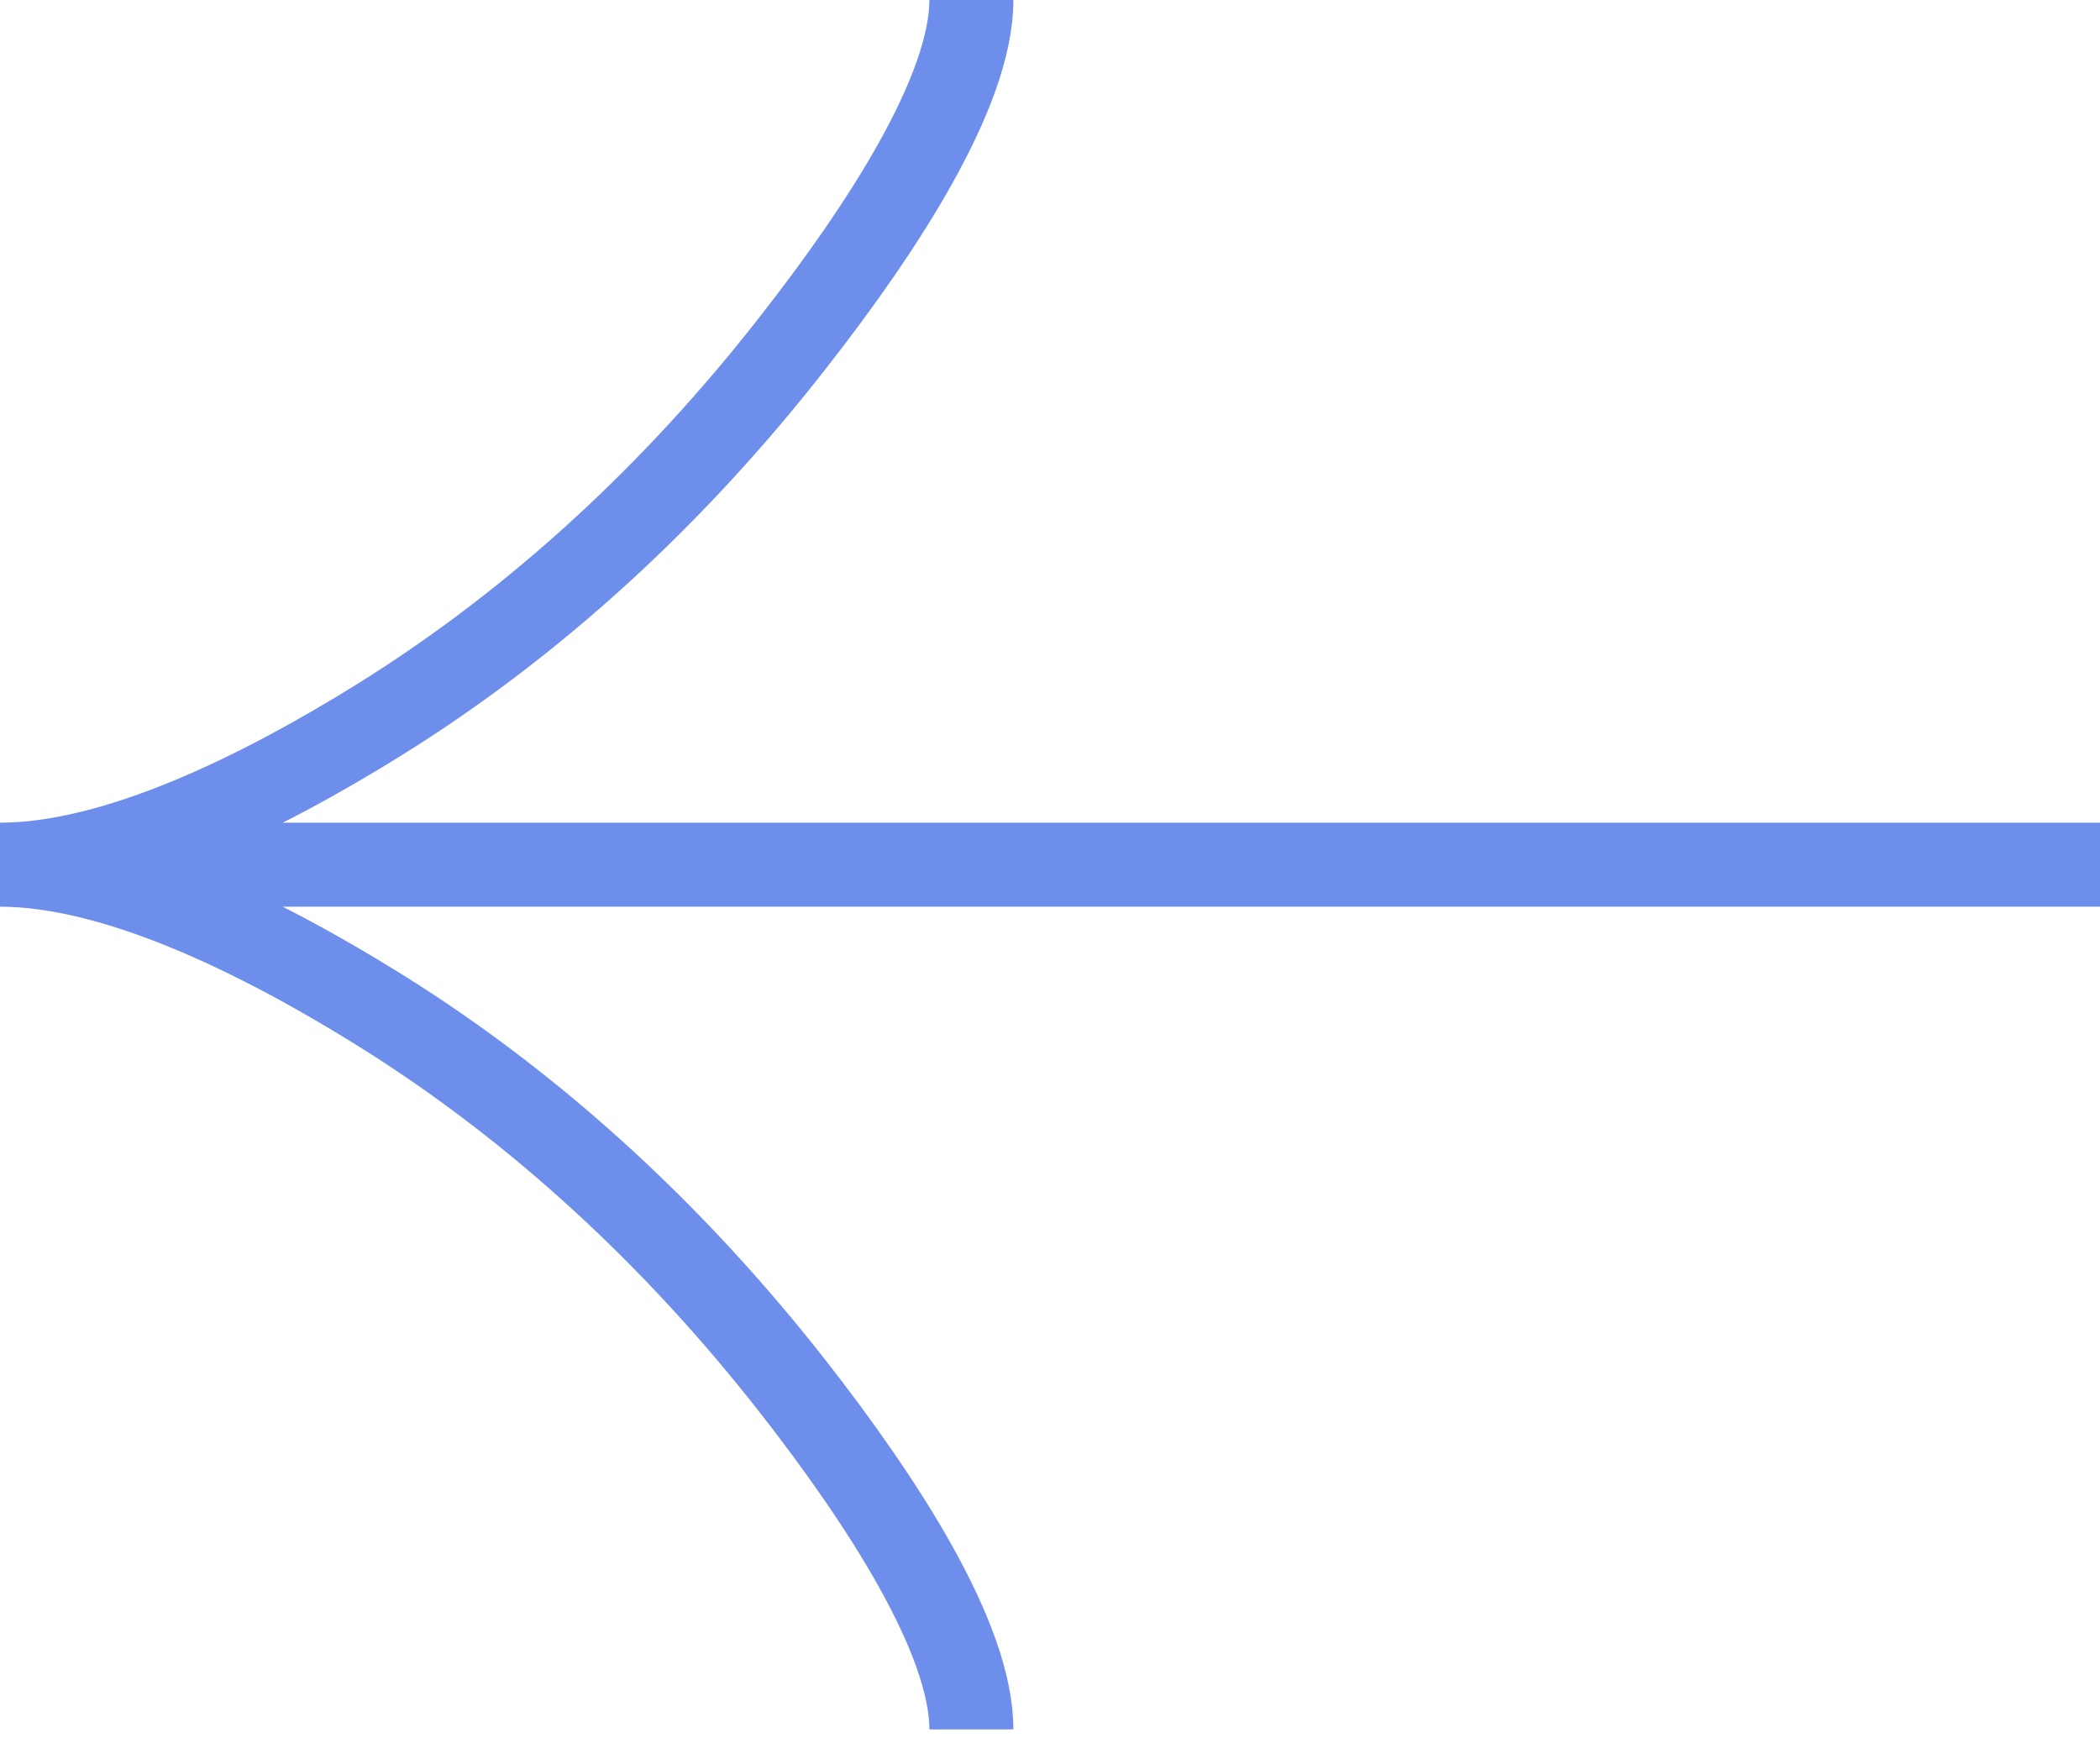
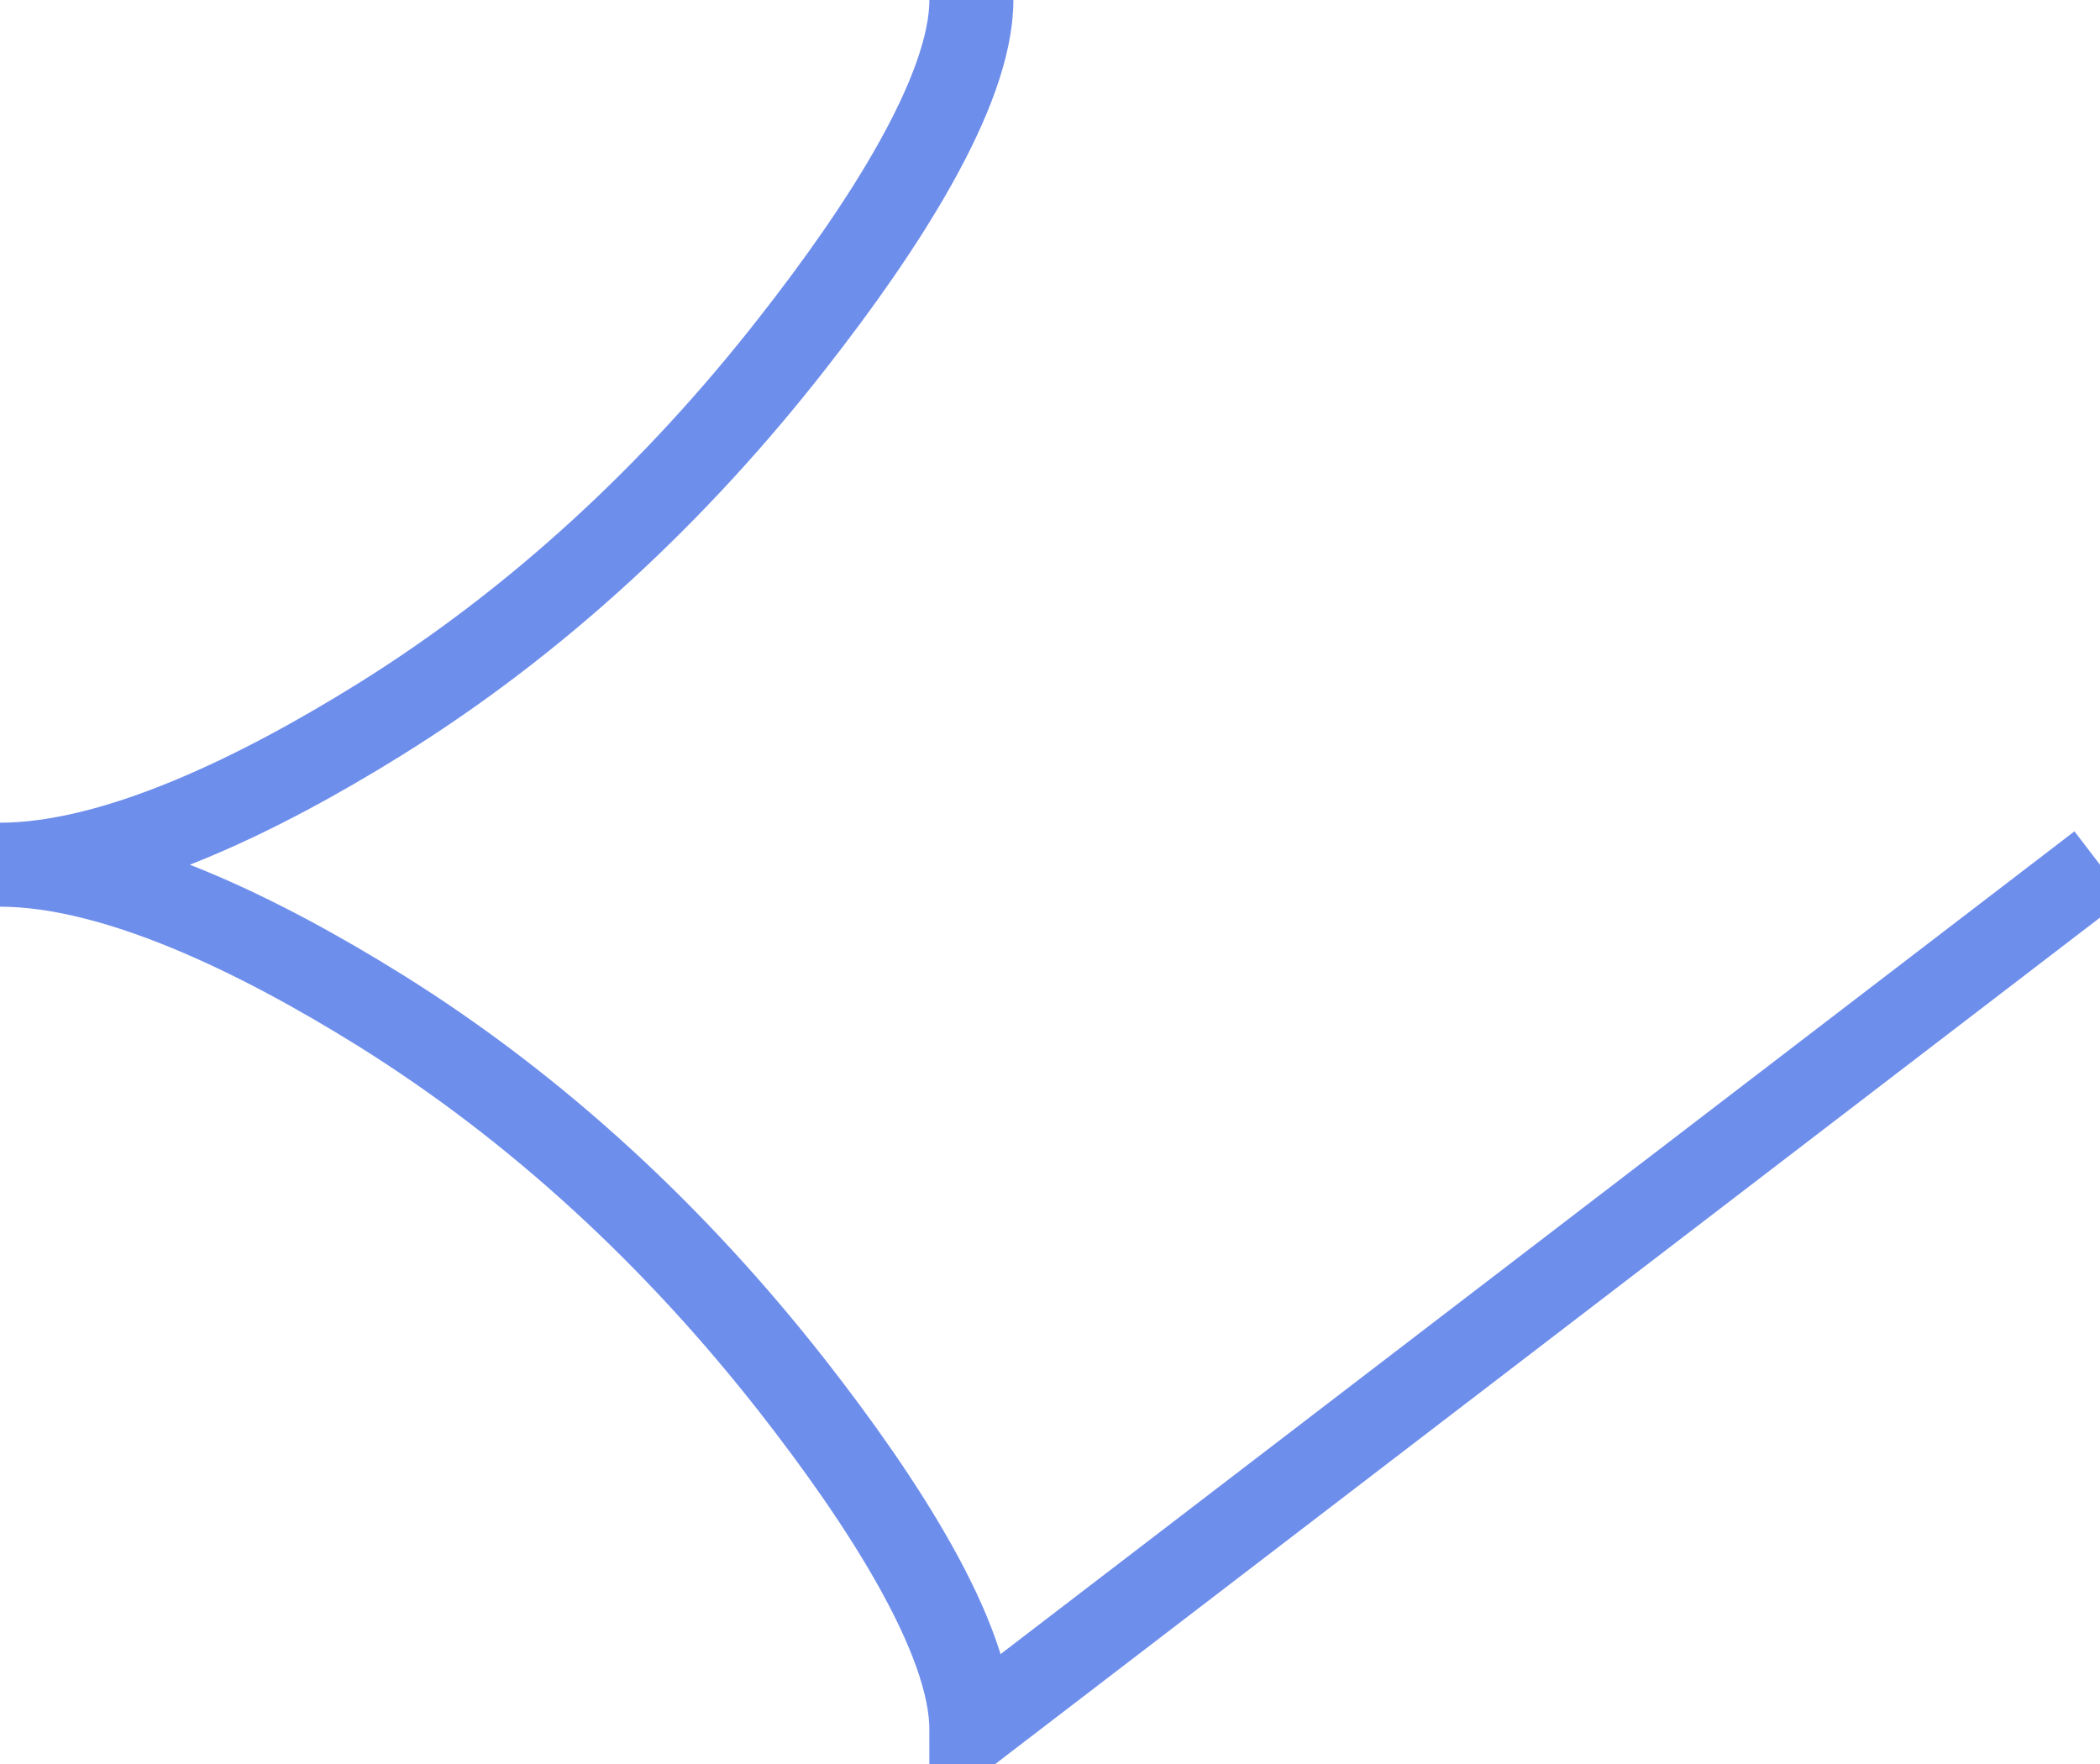
<svg xmlns="http://www.w3.org/2000/svg" width="25" height="21" viewBox="0 0 25 21" fill="none">
-   <path d="M11.564 -5.05461e-07C11.564 1.091 10.504 2.721 9.432 4.088C8.053 5.853 6.405 7.393 4.516 8.568C3.099 9.449 1.382 10.294 4.4997e-07 10.294M4.4997e-07 10.294C1.382 10.294 3.1 11.14 4.516 12.021C6.405 13.197 8.053 14.737 9.432 16.498C10.504 17.868 11.564 19.5 11.564 20.588M4.4997e-07 10.294L25 10.294" stroke="#6E8EEC" />
+   <path d="M11.564 -5.05461e-07C11.564 1.091 10.504 2.721 9.432 4.088C8.053 5.853 6.405 7.393 4.516 8.568C3.099 9.449 1.382 10.294 4.4997e-07 10.294M4.4997e-07 10.294C1.382 10.294 3.1 11.14 4.516 12.021C6.405 13.197 8.053 14.737 9.432 16.498C10.504 17.868 11.564 19.5 11.564 20.588L25 10.294" stroke="#6E8EEC" />
</svg>